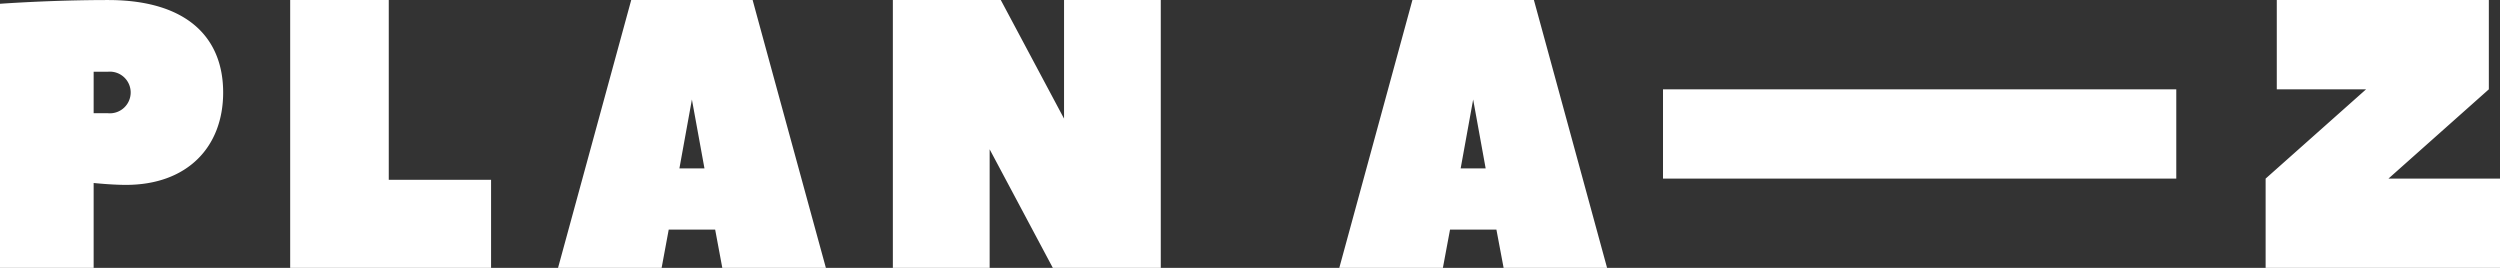
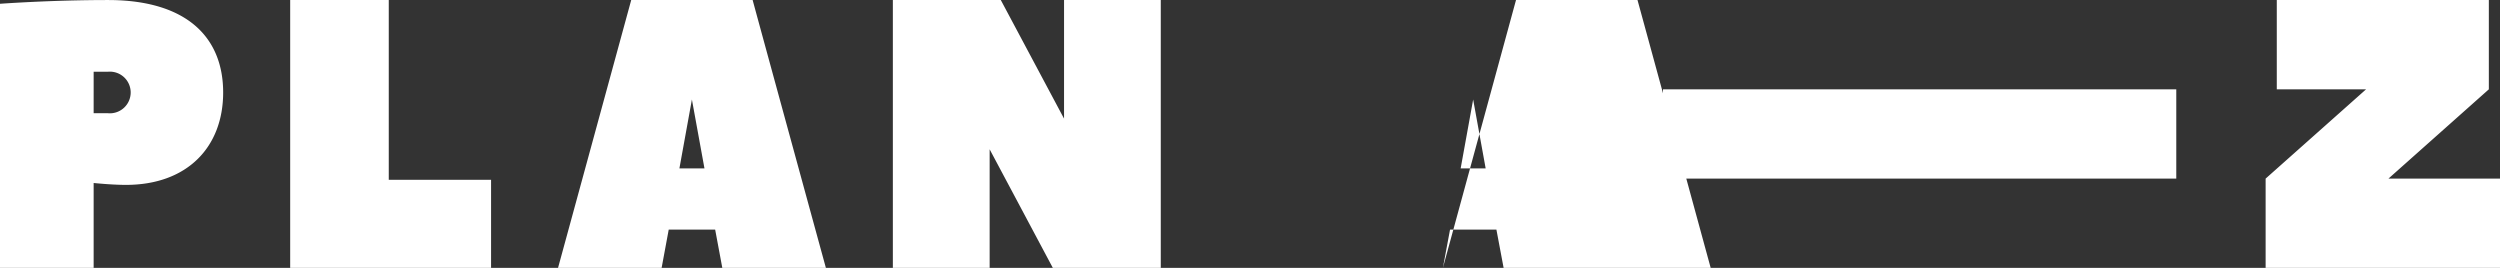
<svg xmlns="http://www.w3.org/2000/svg" width="168" height="18" viewBox="0 0 168 18">
  <rect x="0" y="0" width="168" height="18" fill="#333333" stroke="none" />
-   <path id="logo" d="M21305.75,18410l-4.246-7.969V18410H21295v-18h7.254l4.25,7.969V18392h6.5v18Zm-22.211,0-.48-2.572h-3.121l-.477,2.572h-6.961l4.918-18h8.16c.02.1,4.922,18,4.922,18Zm-2.883-6.686h1.684l-.844-4.629ZM21254.5,18410v-18h6.625v12.082H21268V18410Zm132.75,0v-6l6.75-6h-6v-6h14.25v6l-6.746,6h7.5v6Zm-51.207,0-.484-2.572h-3.117l-.48,2.572H21325l4.914-18h8.164c.031.1,4.918,18,4.918,18Zm-2.887-6.686h1.68l-.84-4.629ZM21235,18410v-17.748s3.387-.252,7.258-.252c5.32,0,7.738,2.535,7.738,6.211s-2.418,6.211-6.535,6.211c-.965,0-2.168-.127-2.168-.127V18410Zm6.293-10.393h.965a1.4,1.4,0,1,0,0-2.789h-.965Zm105.461,4.393v-6h34.492v6Z" transform="translate(-21235 -18391.998)" fill="#fff" />
+   <path id="logo" d="M21305.75,18410l-4.246-7.969V18410H21295v-18h7.254l4.25,7.969V18392h6.5v18Zm-22.211,0-.48-2.572h-3.121l-.477,2.572h-6.961l4.918-18h8.16c.02.1,4.922,18,4.922,18Zm-2.883-6.686h1.684l-.844-4.629ZM21254.5,18410v-18h6.625v12.082H21268V18410Zm132.75,0v-6l6.75-6h-6v-6h14.25v6l-6.746,6h7.5v6Zm-51.207,0-.484-2.572h-3.117l-.48,2.572l4.914-18h8.164c.031.1,4.918,18,4.918,18Zm-2.887-6.686h1.68l-.84-4.629ZM21235,18410v-17.748s3.387-.252,7.258-.252c5.32,0,7.738,2.535,7.738,6.211s-2.418,6.211-6.535,6.211c-.965,0-2.168-.127-2.168-.127V18410Zm6.293-10.393h.965a1.4,1.4,0,1,0,0-2.789h-.965Zm105.461,4.393v-6h34.492v6Z" transform="translate(-21235 -18391.998)" fill="#fff" />
</svg>